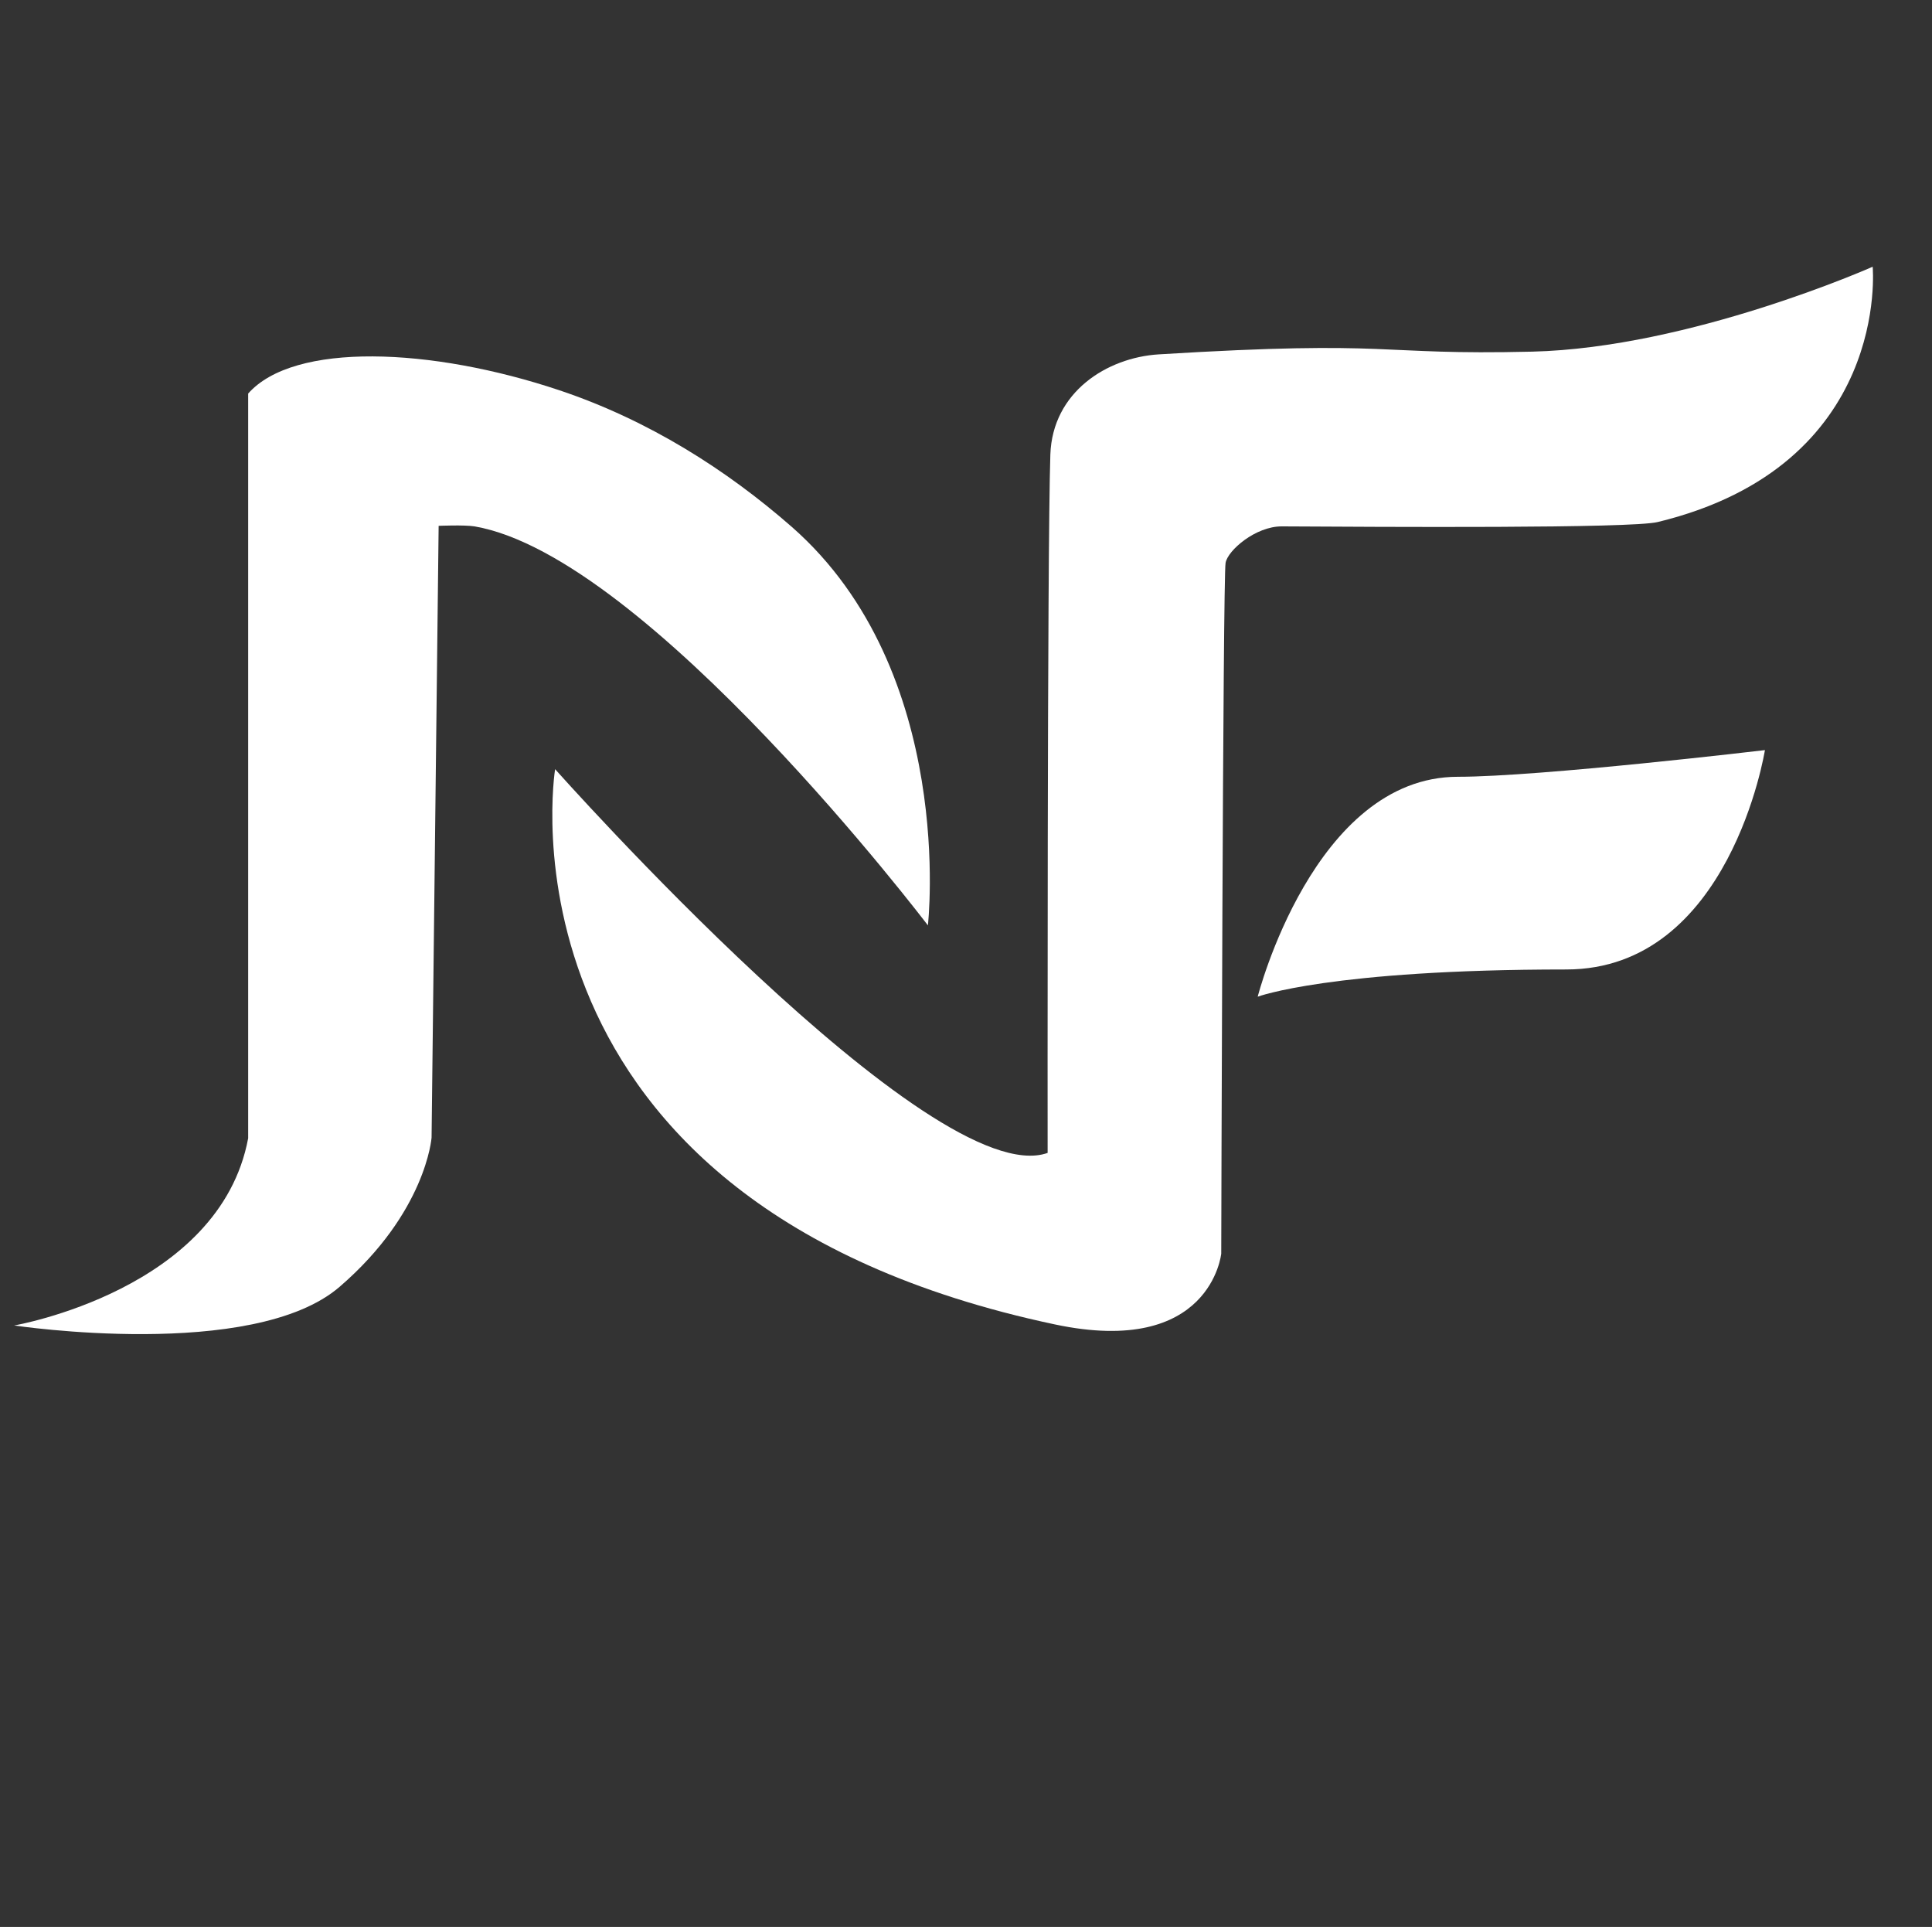
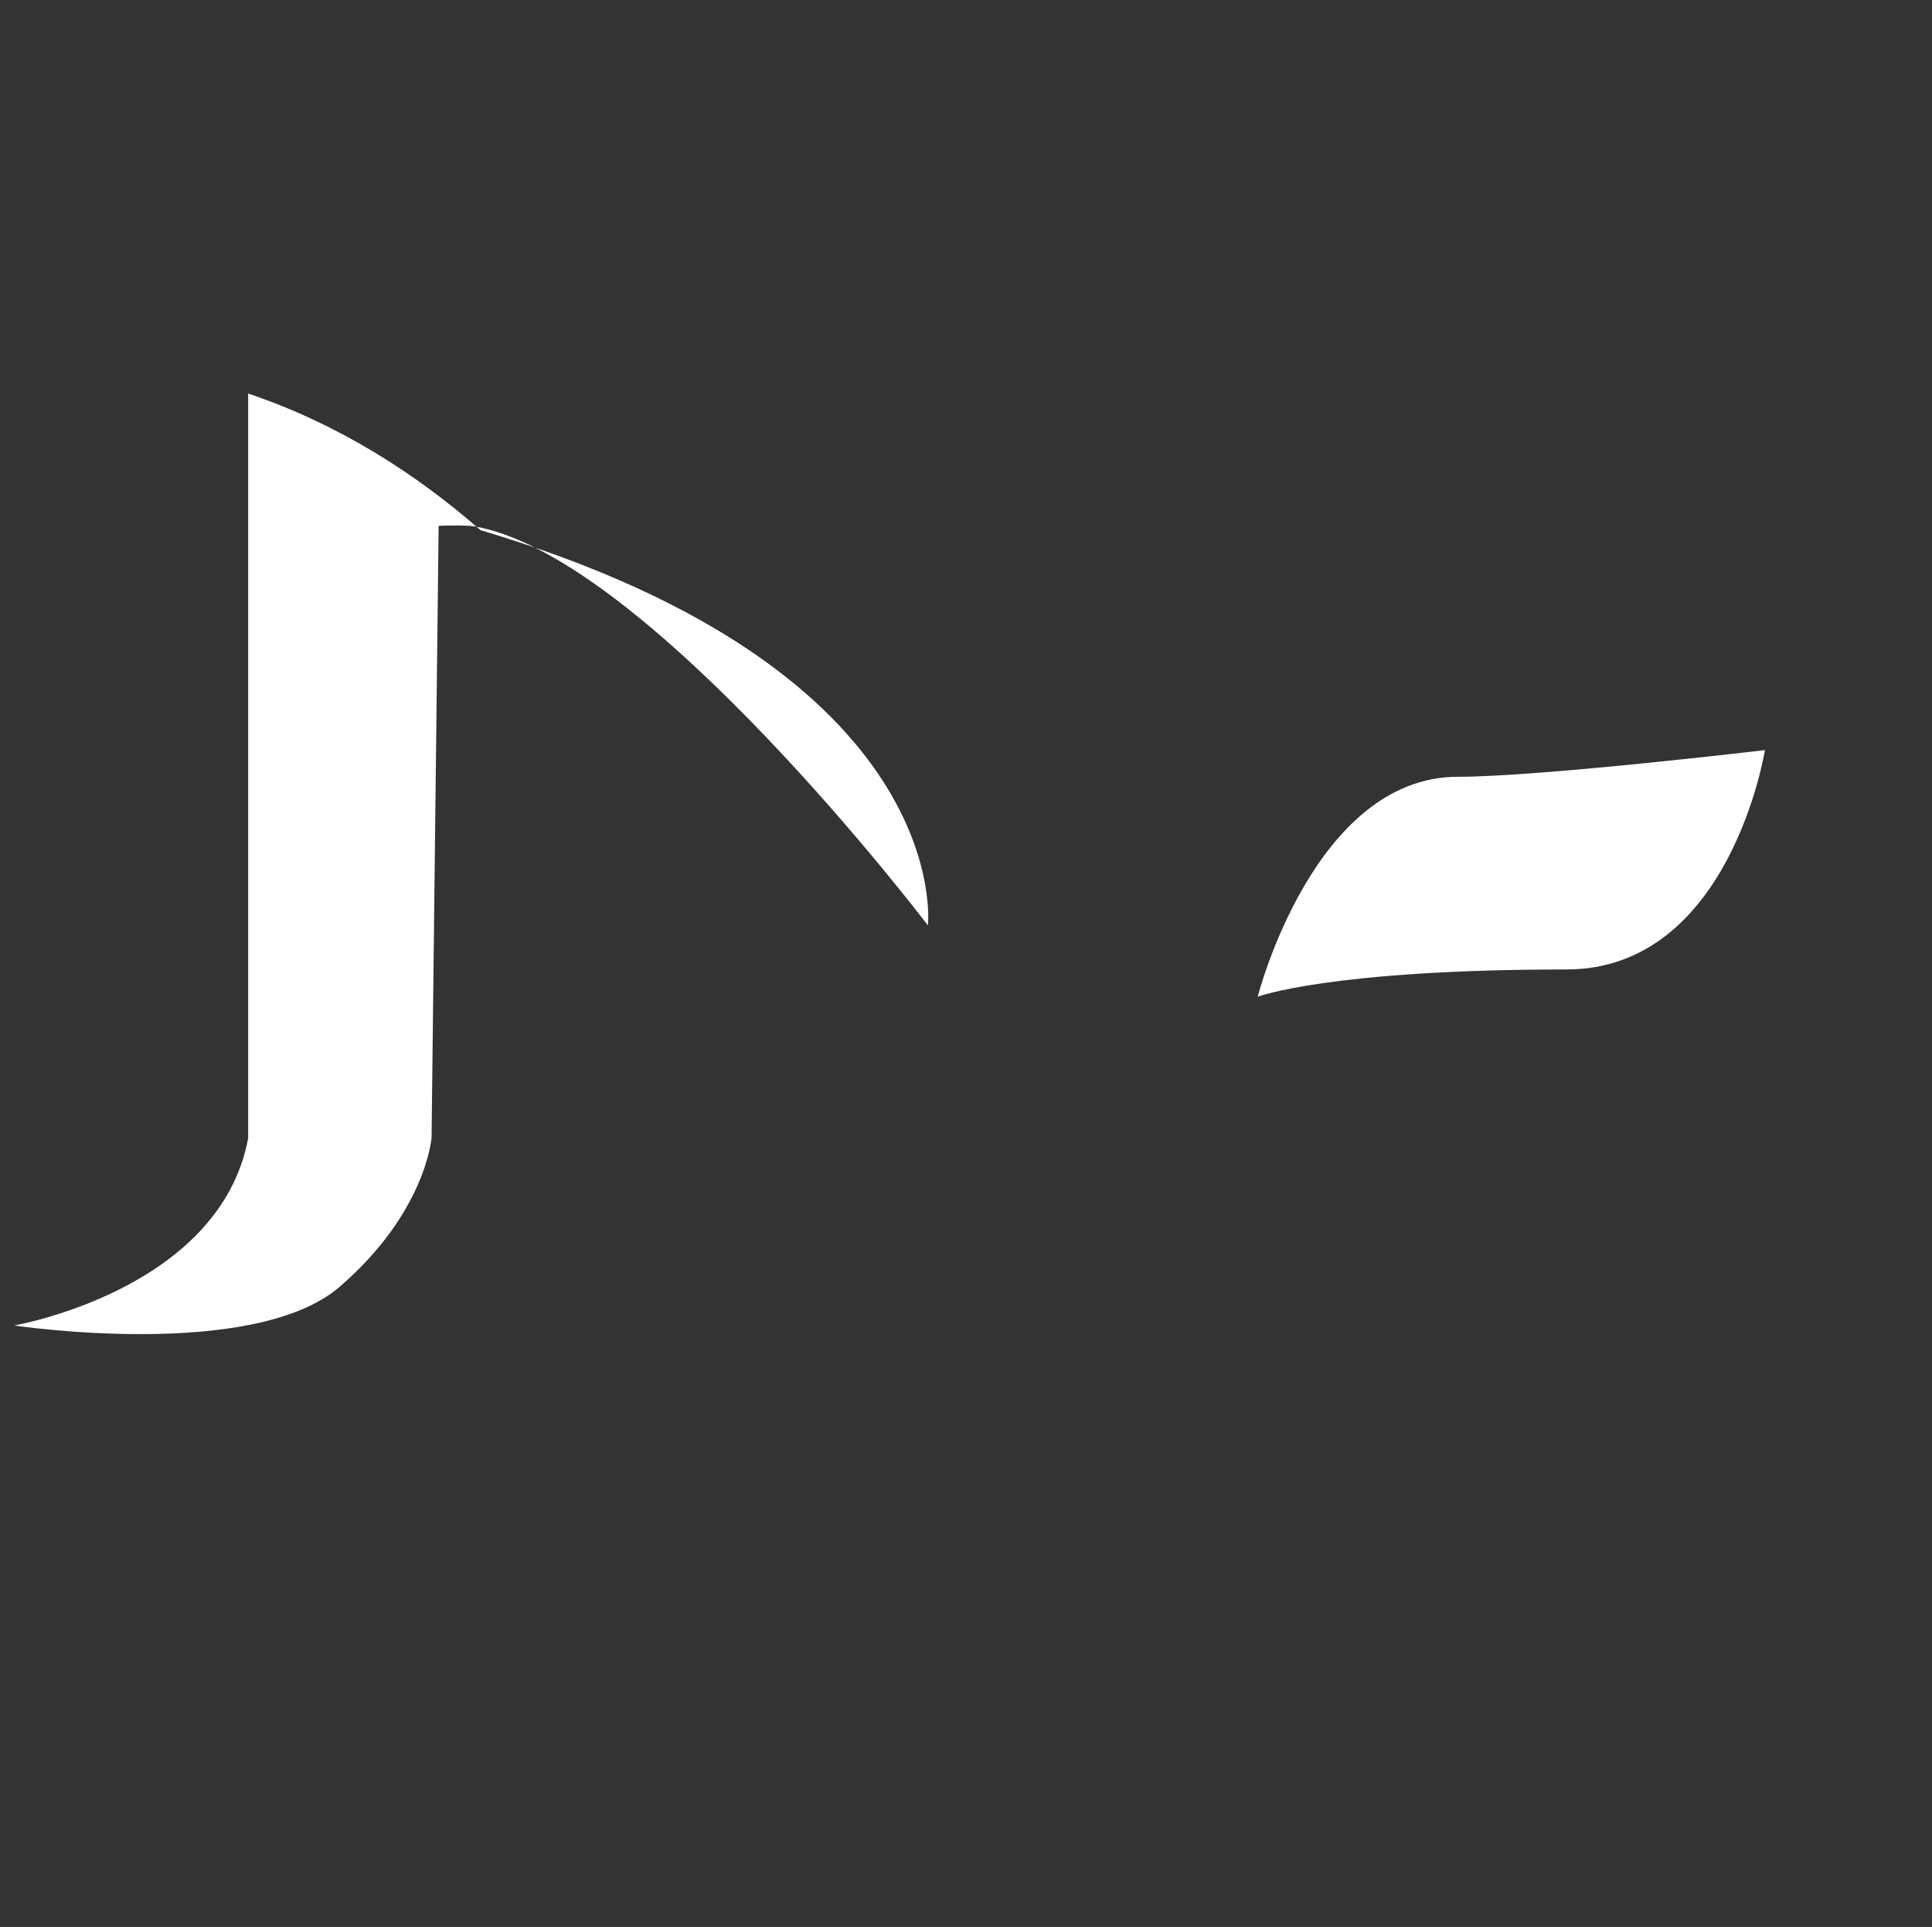
<svg xmlns="http://www.w3.org/2000/svg" version="1.1" id="Camada_1" x="0px" y="0px" viewBox="0 0 355 354" style="enable-background:new 0 0 355 354;" xml:space="preserve">
  <rect x="0" y="0" width="355" height="354" fill="#333333" stroke="none" />
  <style type="text/css">
	.st0{fill:#FFFFFF;}
</style>
-   <path class="st0" d="M170.5,170c0,0-51.5-67.8-83.3-73.3c-1.9-0.3-6.6-0.1-6.6-0.1L79.3,209c0,0-1,13.7-16.9,27.4  c-15.9,13.7-59.8,7.1-59.8,7.1s37.8-6.5,43-34.4l0-136.8c8.4-9.5,33.6-8.5,57.2-0.6c16.4,5.5,30.7,14.6,42.7,25.1  C175.8,123.4,170.5,170,170.5,170" />
+   <path class="st0" d="M170.5,170c0,0-51.5-67.8-83.3-73.3c-1.9-0.3-6.6-0.1-6.6-0.1L79.3,209c0,0-1,13.7-16.9,27.4  c-15.9,13.7-59.8,7.1-59.8,7.1s37.8-6.5,43-34.4l0-136.8c16.4,5.5,30.7,14.6,42.7,25.1  C175.8,123.4,170.5,170,170.5,170" />
  <path class="st0" d="M287.8,178.1c-43.4,0-56.7,5-56.7,5s10.3-40.4,36.8-40.4c15.1,0,56.4-4.9,56.4-4.9S317.9,178.1,287.8,178.1" />
-   <path class="st0" d="M224.4,230.3c0,0-1.9,19.1-30.6,13c-104.8-22.2-91.8-102-91.8-102s69.3,78,90.5,70.5c0,0-0.1-109.9,0.5-128.3  c0.4-11.5,10.4-17.8,19.9-18.4c44-2.7,39.4,0.2,68.6-0.5c29.1-0.7,62.6-15.6,62.6-15.6s3.4,36.5-39.5,46.9  c-4.9,1.2-50.6,0.9-69.1,0.8c-4.8,0-9.9,4.4-10.3,6.7C224.7,105.7,224.4,230.3,224.4,230.3" />
</svg>